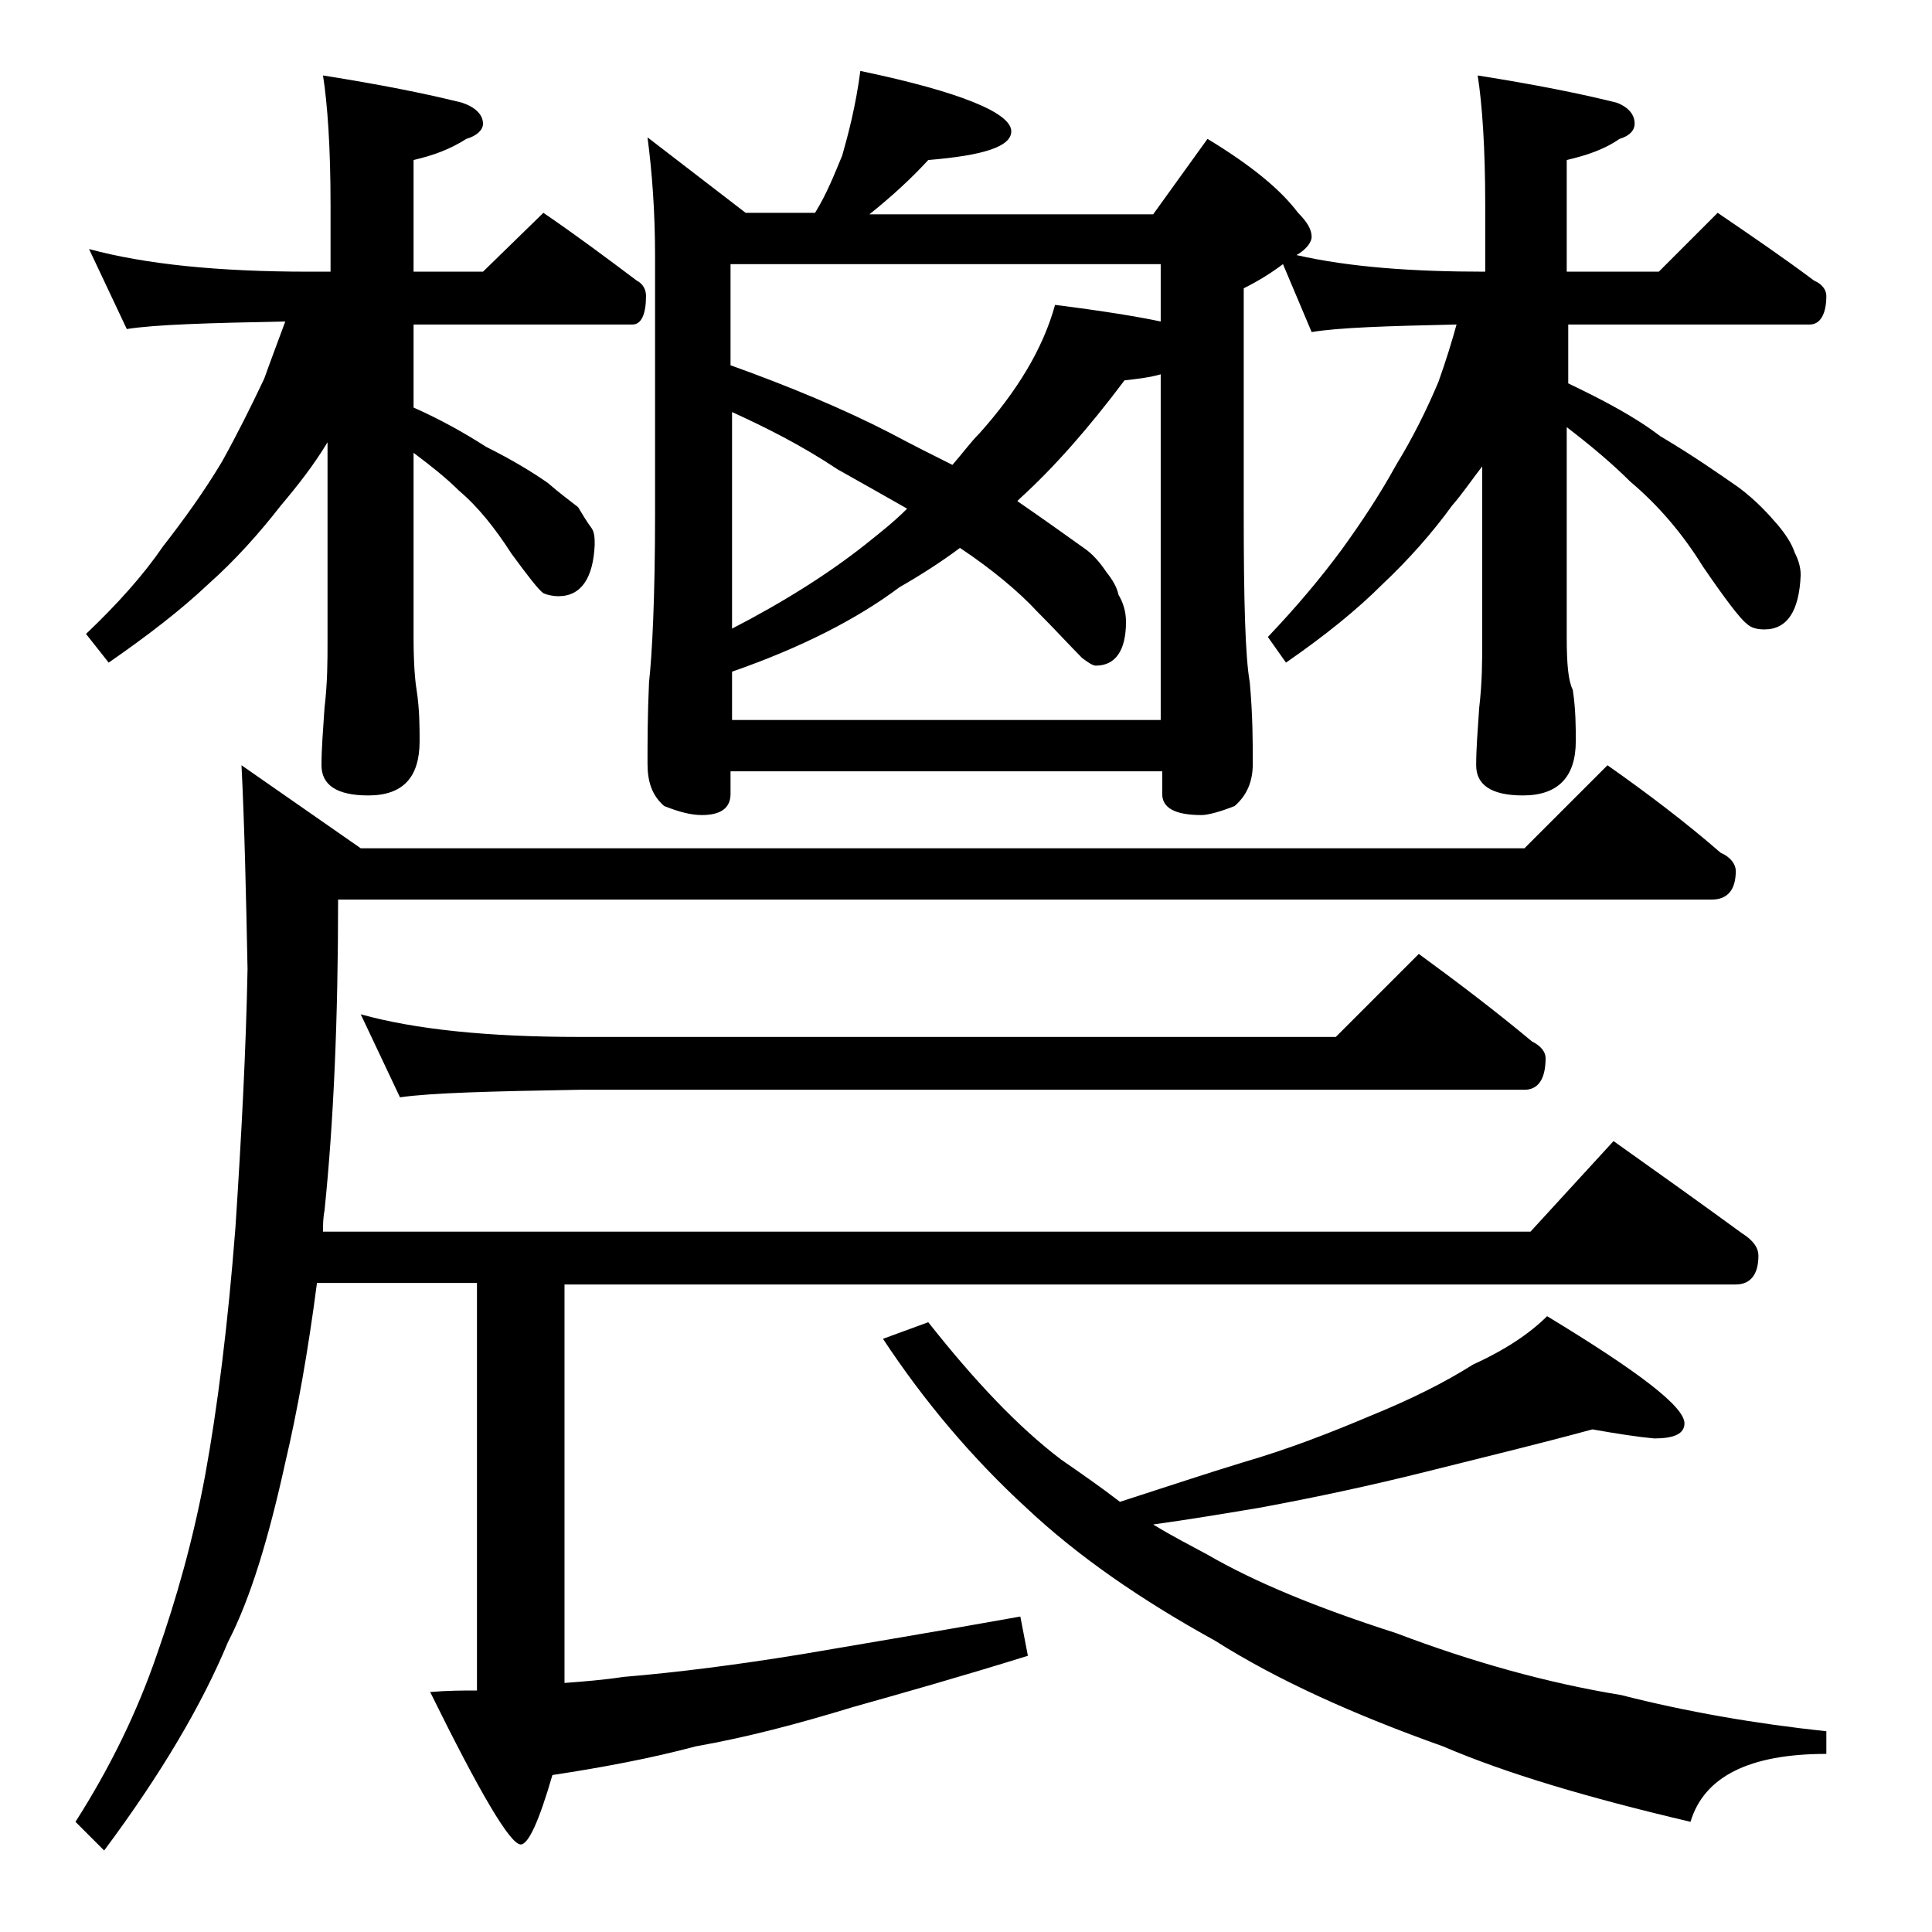
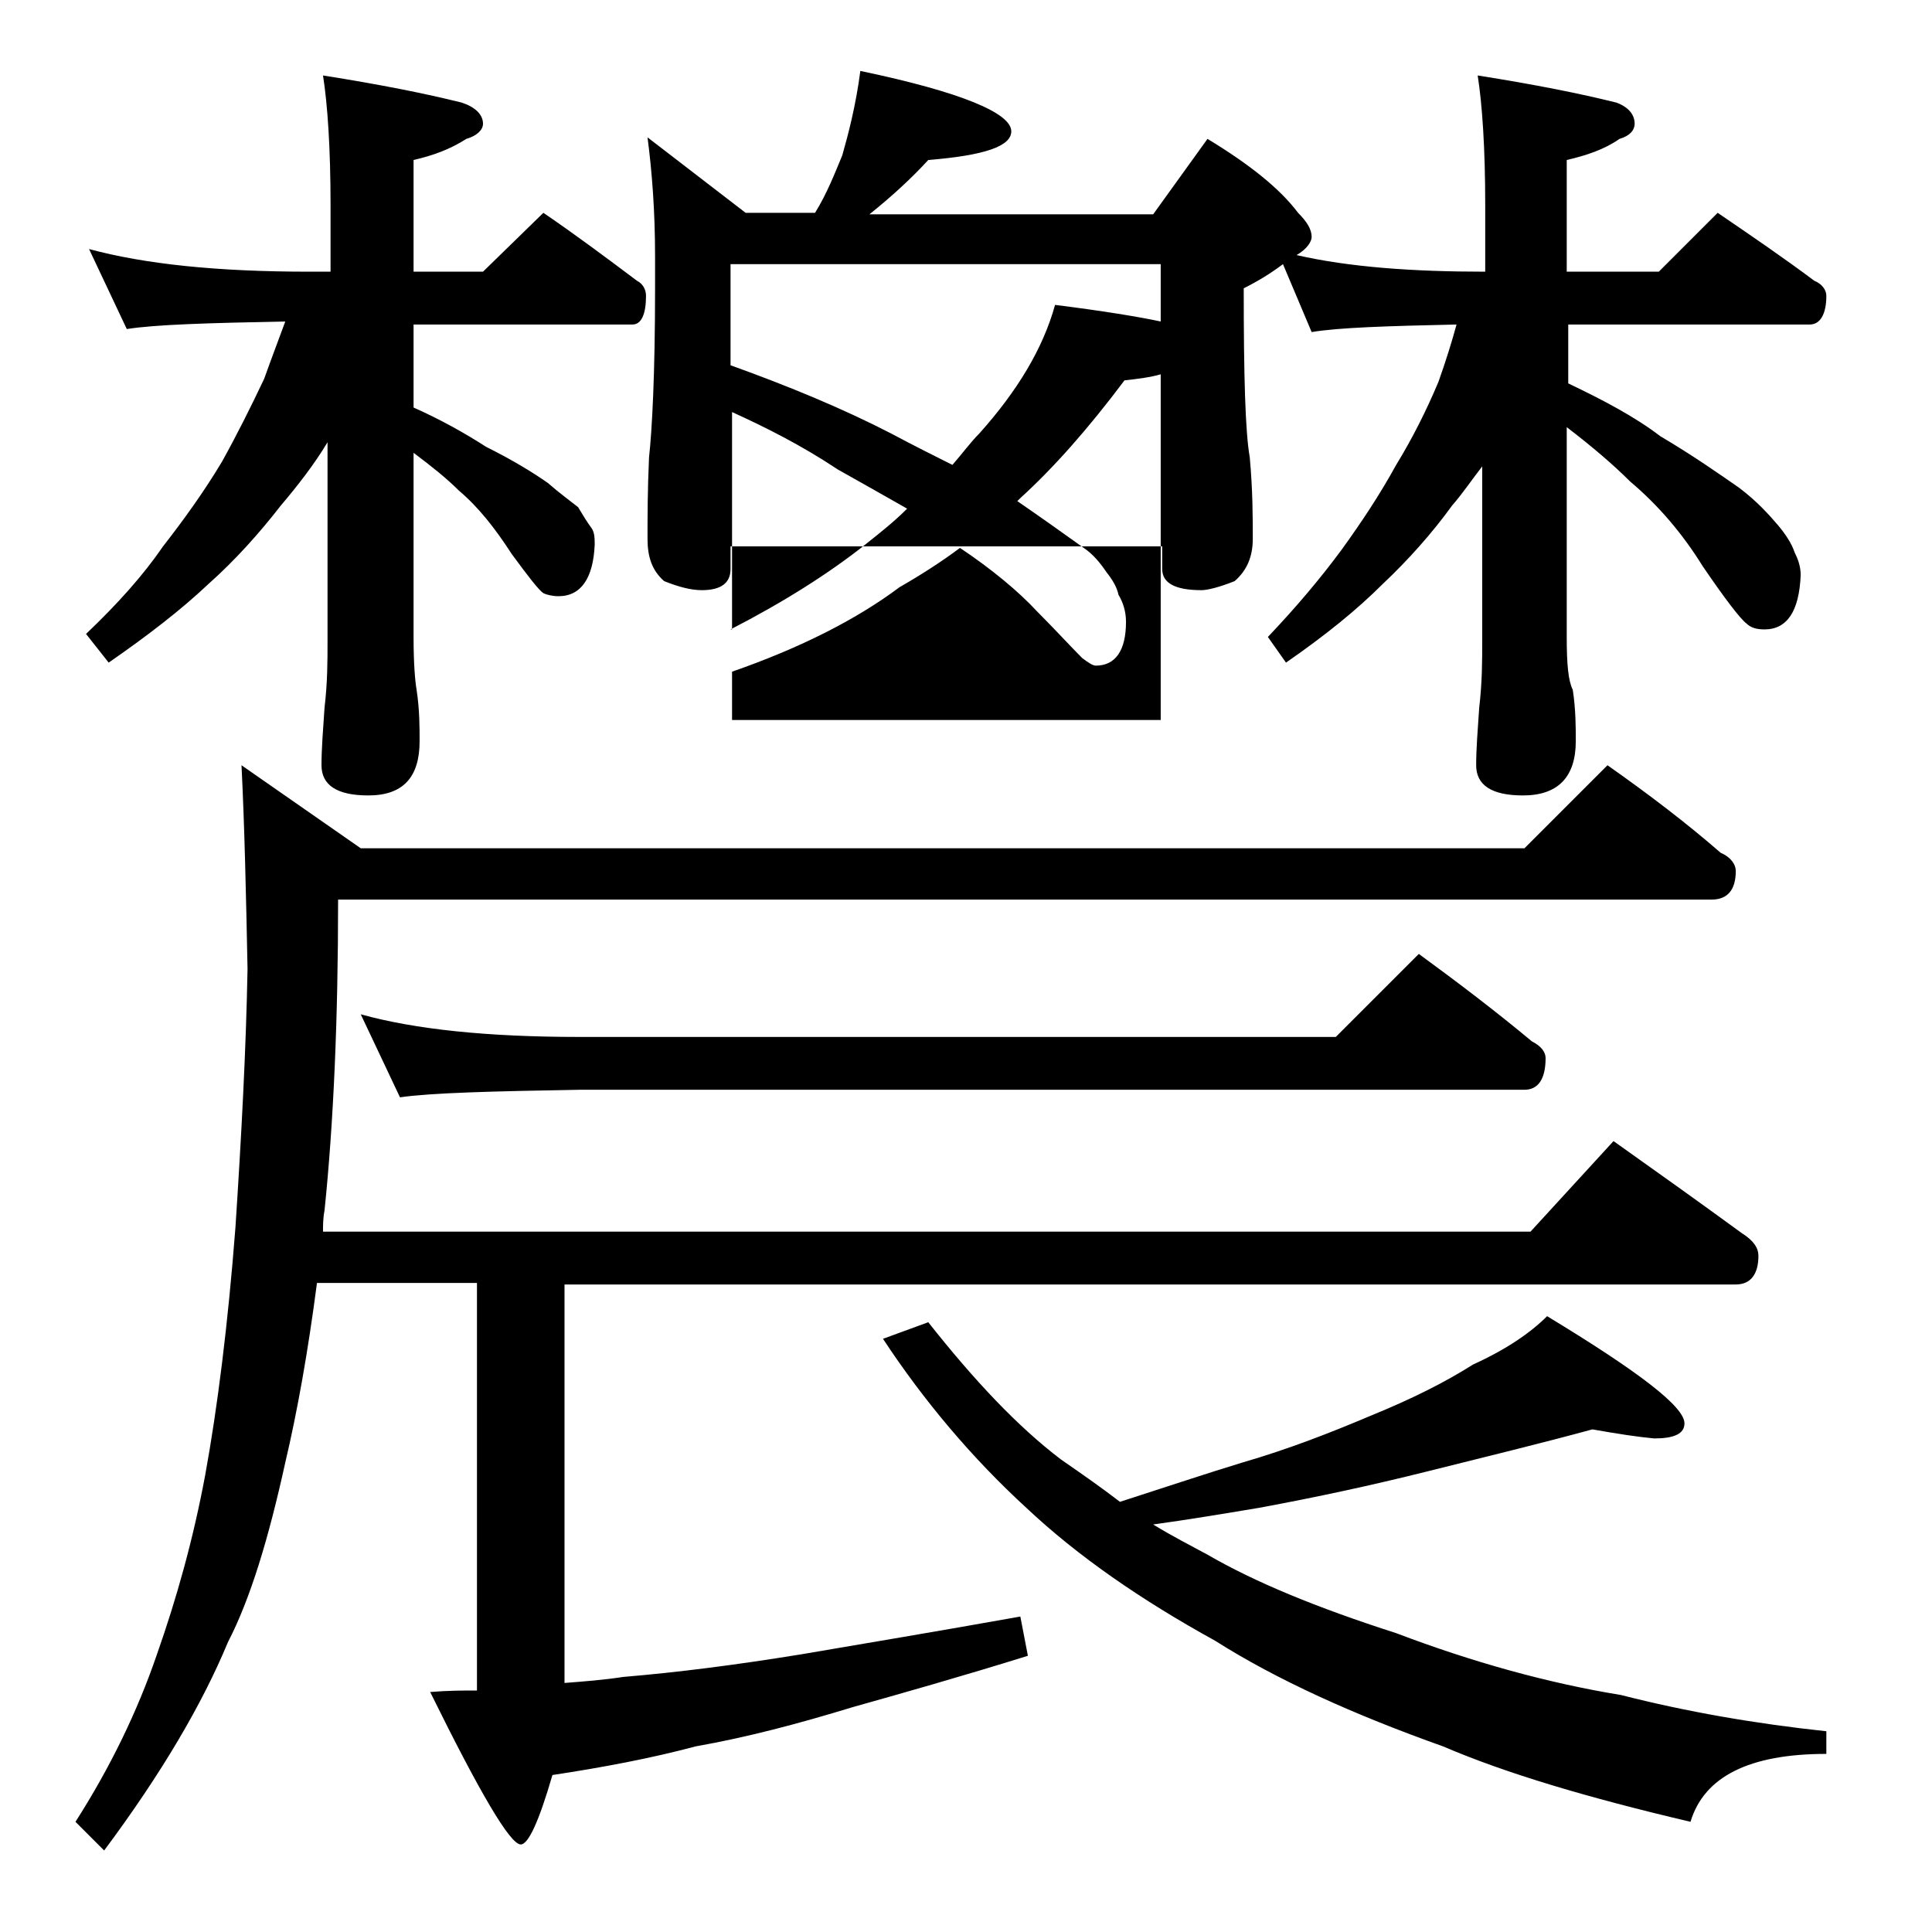
<svg xmlns="http://www.w3.org/2000/svg" version="1.1" id="Layer_1" x="0px" y="0px" viewBox="0 0 128 128" enable-background="new 0 0 128 128" xml:space="preserve">
-   <path d="M106.5,50.7c2.7,1.9,5.2,3.8,7.5,5.8c0.7,0.3,1,0.8,1,1.2c0,1.2-0.5,1.9-1.6,1.9h-91c0,7.9-0.3,14.8-0.9,20.6  c-0.1,0.5-0.1,1-0.1,1.4h80l5.5-6c3.1,2.2,5.9,4.2,8.5,6.1c0.8,0.5,1.1,1,1.1,1.5c0,1.2-0.5,1.9-1.5,1.9H37.4v26.4  c1.3-0.1,2.6-0.2,3.9-0.4c3.6-0.3,7.5-0.8,11.8-1.5c4.1-0.7,8.9-1.5,14.5-2.5l0.5,2.6c-4.5,1.4-8.4,2.5-11.6,3.4  c-3.6,1.1-7,2-10.4,2.6c-3,0.8-6.2,1.4-9.5,1.9c-0.9,3.1-1.6,4.6-2.1,4.6c-0.7,0-2.7-3.4-6-10.1c1.2-0.1,2.2-0.1,3.1-0.1V85H21  c-0.6,4.6-1.3,8.5-2.1,11.9c-1.1,5-2.3,9-3.8,11.9c-1.7,4.1-4.4,8.7-8.2,13.8L5,120.7c2.3-3.6,4.1-7.3,5.4-11.1  c1.3-3.7,2.4-7.6,3.2-11.9c0.8-4.4,1.5-9.9,2-16.4c0.4-6.1,0.7-11.8,0.8-17.1c-0.1-5-0.2-9.5-0.4-13.5l7.9,5.5H101L106.5,50.7z   M5.9,16.5c3.7,1,8.5,1.5,14.6,1.5h1.4v-4.4c0-3.8-0.2-6.7-0.5-8.6c3.8,0.6,6.8,1.2,9.2,1.8C31.5,7.1,32,7.6,32,8.2  c0,0.4-0.4,0.8-1.1,1c-1.1,0.7-2.2,1.1-3.5,1.4V18H32l4-3.9c2.2,1.5,4.2,3,6.2,4.5c0.4,0.2,0.6,0.6,0.6,1c0,1.2-0.3,1.9-0.9,1.9  H27.4V27c1.8,0.8,3.4,1.7,4.8,2.6c1.8,0.9,3.1,1.7,4.1,2.4c0.8,0.7,1.5,1.2,2,1.6c0.3,0.5,0.6,1,0.9,1.4c0.2,0.3,0.2,0.7,0.2,1.1  c-0.1,2.2-0.9,3.4-2.4,3.4c-0.4,0-0.8-0.1-1-0.2c-0.3-0.2-1-1.1-2.1-2.6c-1.1-1.7-2.2-3.1-3.5-4.2c-0.8-0.8-1.8-1.6-3-2.5v12.2  c0,1.8,0.1,2.9,0.2,3.5c0.2,1.3,0.2,2.5,0.2,3.4c0,2.4-1.1,3.6-3.4,3.6c-2.1,0-3.1-0.7-3.1-2c0-1.1,0.1-2.3,0.2-3.8  c0.2-1.7,0.2-3.1,0.2-4.4V29.3c-0.9,1.5-2,2.9-3.1,4.2c-1.4,1.8-3,3.6-4.8,5.2c-1.8,1.7-4,3.4-6.6,5.2l-1.5-1.9  c2.1-2,3.8-3.9,5.1-5.8c1.4-1.8,2.7-3.6,3.9-5.6c1-1.8,1.9-3.6,2.8-5.5c0.5-1.4,1-2.7,1.4-3.8c-5.1,0.1-8.6,0.2-10.5,0.5L5.9,16.5z   M23.9,67.2c3.6,1,8.4,1.5,14.5,1.5h50.1l5.5-5.5c2.6,1.9,5.1,3.8,7.5,5.8c0.6,0.3,0.9,0.7,0.9,1.1c0,1.4-0.5,2.1-1.4,2.1H38.4  c-5.8,0.1-9.8,0.2-11.9,0.5L23.9,67.2z M85,17.5c-0.8,0.6-1.6,1.1-2.6,1.6V34c0,5.8,0.1,9.5,0.4,11.2c0.2,2.2,0.2,4,0.2,5.4  c0,1.2-0.4,2.1-1.2,2.8c-1,0.4-1.8,0.6-2.2,0.6c-1.8,0-2.6-0.5-2.6-1.4v-1.5H48.4v1.5c0,0.9-0.6,1.4-1.9,1.4c-0.7,0-1.5-0.2-2.5-0.6  c-0.8-0.7-1.1-1.6-1.1-2.8c0-1.4,0-3.2,0.1-5.4c0.2-1.8,0.4-5.5,0.4-11.2V17c0-3-0.2-5.6-0.5-7.9l6.5,5H54c0.8-1.3,1.3-2.6,1.8-3.8  C56.2,8.9,56.7,7,57,4.7c6.7,1.4,10,2.8,10,4c0,1-1.8,1.6-5.5,1.9c-1.1,1.2-2.4,2.4-3.9,3.6h18.8l3.6-5c2.8,1.7,4.8,3.3,6,4.9  c0.6,0.6,0.9,1.1,0.9,1.6c0,0.3-0.3,0.8-1,1.2c3.5,0.8,7.7,1.1,12.5,1.1v-4.4c0-3.8-0.2-6.7-0.5-8.6c3.8,0.6,6.8,1.2,9.2,1.8  c0.8,0.3,1.2,0.8,1.2,1.4c0,0.4-0.3,0.8-1,1c-1,0.7-2.2,1.1-3.5,1.4V18h6.1l3.9-3.9c2.2,1.5,4.4,3,6.4,4.5c0.5,0.2,0.8,0.6,0.8,1  c0,1.2-0.4,1.9-1.1,1.9h-16v3.9c2.3,1.1,4.4,2.2,6.1,3.5c2.2,1.3,3.9,2.5,5.2,3.4c1.2,0.9,2,1.8,2.6,2.5c0.5,0.6,0.9,1.2,1.1,1.8  c0.2,0.4,0.4,0.9,0.4,1.5c-0.1,2.4-0.9,3.6-2.4,3.6c-0.5,0-0.9-0.1-1.2-0.4c-0.4-0.3-1.4-1.6-2.9-3.8c-1.3-2.1-2.9-4-4.8-5.6  c-1.1-1.1-2.5-2.3-4.2-3.6v13.9c0,1.8,0.1,2.9,0.4,3.5c0.2,1.3,0.2,2.5,0.2,3.4c0,2.4-1.2,3.6-3.5,3.6c-2.1,0-3.1-0.7-3.1-2  c0-1.1,0.1-2.3,0.2-3.8c0.2-1.7,0.2-3.1,0.2-4.4V30.9c-0.7,0.9-1.3,1.8-2,2.6c-1.3,1.8-2.9,3.6-4.6,5.2c-1.7,1.7-3.8,3.4-6.4,5.2  L84,42.2c1.9-2,3.5-3.9,4.9-5.8c1.3-1.8,2.5-3.6,3.6-5.6c1.1-1.8,2-3.6,2.8-5.5c0.5-1.4,0.9-2.7,1.2-3.8c-4.6,0.1-7.8,0.2-9.6,0.5  L85,17.5z M48.4,24.2c3.9,1.4,7.5,2.9,10.6,4.5c1.5,0.8,2.9,1.5,4.1,2.1c0.7-0.8,1.2-1.5,1.8-2.1c2.5-2.8,4.2-5.6,5-8.5  c3.2,0.4,5.6,0.8,7,1.1v-3.8H48.4V24.2z M48.4,47.7h28.5V24.8c-0.7,0.2-1.5,0.3-2.4,0.4c-2.4,3.2-4.7,5.8-6.9,7.8l-0.2,0.2  c1.6,1.1,3,2.1,4.4,3.1c0.6,0.4,1.1,1,1.5,1.6c0.4,0.5,0.7,1,0.8,1.5c0.3,0.5,0.5,1.1,0.5,1.8c0,1.9-0.7,2.9-2,2.9  c-0.2,0-0.5-0.2-0.9-0.5c-0.8-0.8-1.8-1.9-3-3.1c-1.2-1.3-3-2.8-5.1-4.2c-1.2,0.9-2.6,1.8-4,2.6c-2.8,2.1-6.5,4-11.1,5.6V47.7z   M48.4,41.7c3.5-1.8,6.5-3.7,8.9-5.6c1-0.8,1.9-1.5,2.8-2.4c-1.4-0.8-3-1.7-4.6-2.6c-2.4-1.6-4.8-2.8-7-3.8V41.7z M105.5,94.7  c-3.3,0.9-7,1.8-11,2.8c-3.6,0.9-7.3,1.7-11.1,2.4c-2.4,0.4-4.8,0.8-7,1.1c1.3,0.8,2.5,1.4,3.6,2c3.1,1.8,7.2,3.5,12.5,5.2  c5,1.9,10,3.3,14.9,4.1c4.3,1.1,8.9,1.9,13.6,2.4v1.5c-5.1,0-8.1,1.5-9,4.5c-6.8-1.6-12.2-3.2-16.4-5c-5.9-2.1-11-4.4-15.1-7  c-4.9-2.7-9.1-5.6-12.5-8.8c-3.6-3.3-6.8-7.1-9.5-11.2l3-1.1c3,3.8,5.9,6.9,8.8,9.1c1.3,0.9,2.6,1.8,3.9,2.8c3.1-1,5.8-1.9,8.1-2.6  c3.1-0.9,5.9-2,8.5-3.1c2.7-1.1,4.9-2.2,6.8-3.4c2.2-1,3.8-2.1,4.9-3.2c6.1,3.7,9.1,6,9.1,7.1c0,0.7-0.7,1-2,1  C108.5,95.2,107.2,95,105.5,94.7z" />
+   <path d="M106.5,50.7c2.7,1.9,5.2,3.8,7.5,5.8c0.7,0.3,1,0.8,1,1.2c0,1.2-0.5,1.9-1.6,1.9h-91c0,7.9-0.3,14.8-0.9,20.6  c-0.1,0.5-0.1,1-0.1,1.4h80l5.5-6c3.1,2.2,5.9,4.2,8.5,6.1c0.8,0.5,1.1,1,1.1,1.5c0,1.2-0.5,1.9-1.5,1.9H37.4v26.4  c1.3-0.1,2.6-0.2,3.9-0.4c3.6-0.3,7.5-0.8,11.8-1.5c4.1-0.7,8.9-1.5,14.5-2.5l0.5,2.6c-4.5,1.4-8.4,2.5-11.6,3.4  c-3.6,1.1-7,2-10.4,2.6c-3,0.8-6.2,1.4-9.5,1.9c-0.9,3.1-1.6,4.6-2.1,4.6c-0.7,0-2.7-3.4-6-10.1c1.2-0.1,2.2-0.1,3.1-0.1V85H21  c-0.6,4.6-1.3,8.5-2.1,11.9c-1.1,5-2.3,9-3.8,11.9c-1.7,4.1-4.4,8.7-8.2,13.8L5,120.7c2.3-3.6,4.1-7.3,5.4-11.1  c1.3-3.7,2.4-7.6,3.2-11.9c0.8-4.4,1.5-9.9,2-16.4c0.4-6.1,0.7-11.8,0.8-17.1c-0.1-5-0.2-9.5-0.4-13.5l7.9,5.5H101L106.5,50.7z   M5.9,16.5c3.7,1,8.5,1.5,14.6,1.5h1.4v-4.4c0-3.8-0.2-6.7-0.5-8.6c3.8,0.6,6.8,1.2,9.2,1.8C31.5,7.1,32,7.6,32,8.2  c0,0.4-0.4,0.8-1.1,1c-1.1,0.7-2.2,1.1-3.5,1.4V18H32l4-3.9c2.2,1.5,4.2,3,6.2,4.5c0.4,0.2,0.6,0.6,0.6,1c0,1.2-0.3,1.9-0.9,1.9  H27.4V27c1.8,0.8,3.4,1.7,4.8,2.6c1.8,0.9,3.1,1.7,4.1,2.4c0.8,0.7,1.5,1.2,2,1.6c0.3,0.5,0.6,1,0.9,1.4c0.2,0.3,0.2,0.7,0.2,1.1  c-0.1,2.2-0.9,3.4-2.4,3.4c-0.4,0-0.8-0.1-1-0.2c-0.3-0.2-1-1.1-2.1-2.6c-1.1-1.7-2.2-3.1-3.5-4.2c-0.8-0.8-1.8-1.6-3-2.5v12.2  c0,1.8,0.1,2.9,0.2,3.5c0.2,1.3,0.2,2.5,0.2,3.4c0,2.4-1.1,3.6-3.4,3.6c-2.1,0-3.1-0.7-3.1-2c0-1.1,0.1-2.3,0.2-3.8  c0.2-1.7,0.2-3.1,0.2-4.4V29.3c-0.9,1.5-2,2.9-3.1,4.2c-1.4,1.8-3,3.6-4.8,5.2c-1.8,1.7-4,3.4-6.6,5.2l-1.5-1.9  c2.1-2,3.8-3.9,5.1-5.8c1.4-1.8,2.7-3.6,3.9-5.6c1-1.8,1.9-3.6,2.8-5.5c0.5-1.4,1-2.7,1.4-3.8c-5.1,0.1-8.6,0.2-10.5,0.5L5.9,16.5z   M23.9,67.2c3.6,1,8.4,1.5,14.5,1.5h50.1l5.5-5.5c2.6,1.9,5.1,3.8,7.5,5.8c0.6,0.3,0.9,0.7,0.9,1.1c0,1.4-0.5,2.1-1.4,2.1H38.4  c-5.8,0.1-9.8,0.2-11.9,0.5L23.9,67.2z M85,17.5c-0.8,0.6-1.6,1.1-2.6,1.6c0,5.8,0.1,9.5,0.4,11.2c0.2,2.2,0.2,4,0.2,5.4  c0,1.2-0.4,2.1-1.2,2.8c-1,0.4-1.8,0.6-2.2,0.6c-1.8,0-2.6-0.5-2.6-1.4v-1.5H48.4v1.5c0,0.9-0.6,1.4-1.9,1.4c-0.7,0-1.5-0.2-2.5-0.6  c-0.8-0.7-1.1-1.6-1.1-2.8c0-1.4,0-3.2,0.1-5.4c0.2-1.8,0.4-5.5,0.4-11.2V17c0-3-0.2-5.6-0.5-7.9l6.5,5H54c0.8-1.3,1.3-2.6,1.8-3.8  C56.2,8.9,56.7,7,57,4.7c6.7,1.4,10,2.8,10,4c0,1-1.8,1.6-5.5,1.9c-1.1,1.2-2.4,2.4-3.9,3.6h18.8l3.6-5c2.8,1.7,4.8,3.3,6,4.9  c0.6,0.6,0.9,1.1,0.9,1.6c0,0.3-0.3,0.8-1,1.2c3.5,0.8,7.7,1.1,12.5,1.1v-4.4c0-3.8-0.2-6.7-0.5-8.6c3.8,0.6,6.8,1.2,9.2,1.8  c0.8,0.3,1.2,0.8,1.2,1.4c0,0.4-0.3,0.8-1,1c-1,0.7-2.2,1.1-3.5,1.4V18h6.1l3.9-3.9c2.2,1.5,4.4,3,6.4,4.5c0.5,0.2,0.8,0.6,0.8,1  c0,1.2-0.4,1.9-1.1,1.9h-16v3.9c2.3,1.1,4.4,2.2,6.1,3.5c2.2,1.3,3.9,2.5,5.2,3.4c1.2,0.9,2,1.8,2.6,2.5c0.5,0.6,0.9,1.2,1.1,1.8  c0.2,0.4,0.4,0.9,0.4,1.5c-0.1,2.4-0.9,3.6-2.4,3.6c-0.5,0-0.9-0.1-1.2-0.4c-0.4-0.3-1.4-1.6-2.9-3.8c-1.3-2.1-2.9-4-4.8-5.6  c-1.1-1.1-2.5-2.3-4.2-3.6v13.9c0,1.8,0.1,2.9,0.4,3.5c0.2,1.3,0.2,2.5,0.2,3.4c0,2.4-1.2,3.6-3.5,3.6c-2.1,0-3.1-0.7-3.1-2  c0-1.1,0.1-2.3,0.2-3.8c0.2-1.7,0.2-3.1,0.2-4.4V30.9c-0.7,0.9-1.3,1.8-2,2.6c-1.3,1.8-2.9,3.6-4.6,5.2c-1.7,1.7-3.8,3.4-6.4,5.2  L84,42.2c1.9-2,3.5-3.9,4.9-5.8c1.3-1.8,2.5-3.6,3.6-5.6c1.1-1.8,2-3.6,2.8-5.5c0.5-1.4,0.9-2.7,1.2-3.8c-4.6,0.1-7.8,0.2-9.6,0.5  L85,17.5z M48.4,24.2c3.9,1.4,7.5,2.9,10.6,4.5c1.5,0.8,2.9,1.5,4.1,2.1c0.7-0.8,1.2-1.5,1.8-2.1c2.5-2.8,4.2-5.6,5-8.5  c3.2,0.4,5.6,0.8,7,1.1v-3.8H48.4V24.2z M48.4,47.7h28.5V24.8c-0.7,0.2-1.5,0.3-2.4,0.4c-2.4,3.2-4.7,5.8-6.9,7.8l-0.2,0.2  c1.6,1.1,3,2.1,4.4,3.1c0.6,0.4,1.1,1,1.5,1.6c0.4,0.5,0.7,1,0.8,1.5c0.3,0.5,0.5,1.1,0.5,1.8c0,1.9-0.7,2.9-2,2.9  c-0.2,0-0.5-0.2-0.9-0.5c-0.8-0.8-1.8-1.9-3-3.1c-1.2-1.3-3-2.8-5.1-4.2c-1.2,0.9-2.6,1.8-4,2.6c-2.8,2.1-6.5,4-11.1,5.6V47.7z   M48.4,41.7c3.5-1.8,6.5-3.7,8.9-5.6c1-0.8,1.9-1.5,2.8-2.4c-1.4-0.8-3-1.7-4.6-2.6c-2.4-1.6-4.8-2.8-7-3.8V41.7z M105.5,94.7  c-3.3,0.9-7,1.8-11,2.8c-3.6,0.9-7.3,1.7-11.1,2.4c-2.4,0.4-4.8,0.8-7,1.1c1.3,0.8,2.5,1.4,3.6,2c3.1,1.8,7.2,3.5,12.5,5.2  c5,1.9,10,3.3,14.9,4.1c4.3,1.1,8.9,1.9,13.6,2.4v1.5c-5.1,0-8.1,1.5-9,4.5c-6.8-1.6-12.2-3.2-16.4-5c-5.9-2.1-11-4.4-15.1-7  c-4.9-2.7-9.1-5.6-12.5-8.8c-3.6-3.3-6.8-7.1-9.5-11.2l3-1.1c3,3.8,5.9,6.9,8.8,9.1c1.3,0.9,2.6,1.8,3.9,2.8c3.1-1,5.8-1.9,8.1-2.6  c3.1-0.9,5.9-2,8.5-3.1c2.7-1.1,4.9-2.2,6.8-3.4c2.2-1,3.8-2.1,4.9-3.2c6.1,3.7,9.1,6,9.1,7.1c0,0.7-0.7,1-2,1  C108.5,95.2,107.2,95,105.5,94.7z" />
</svg>